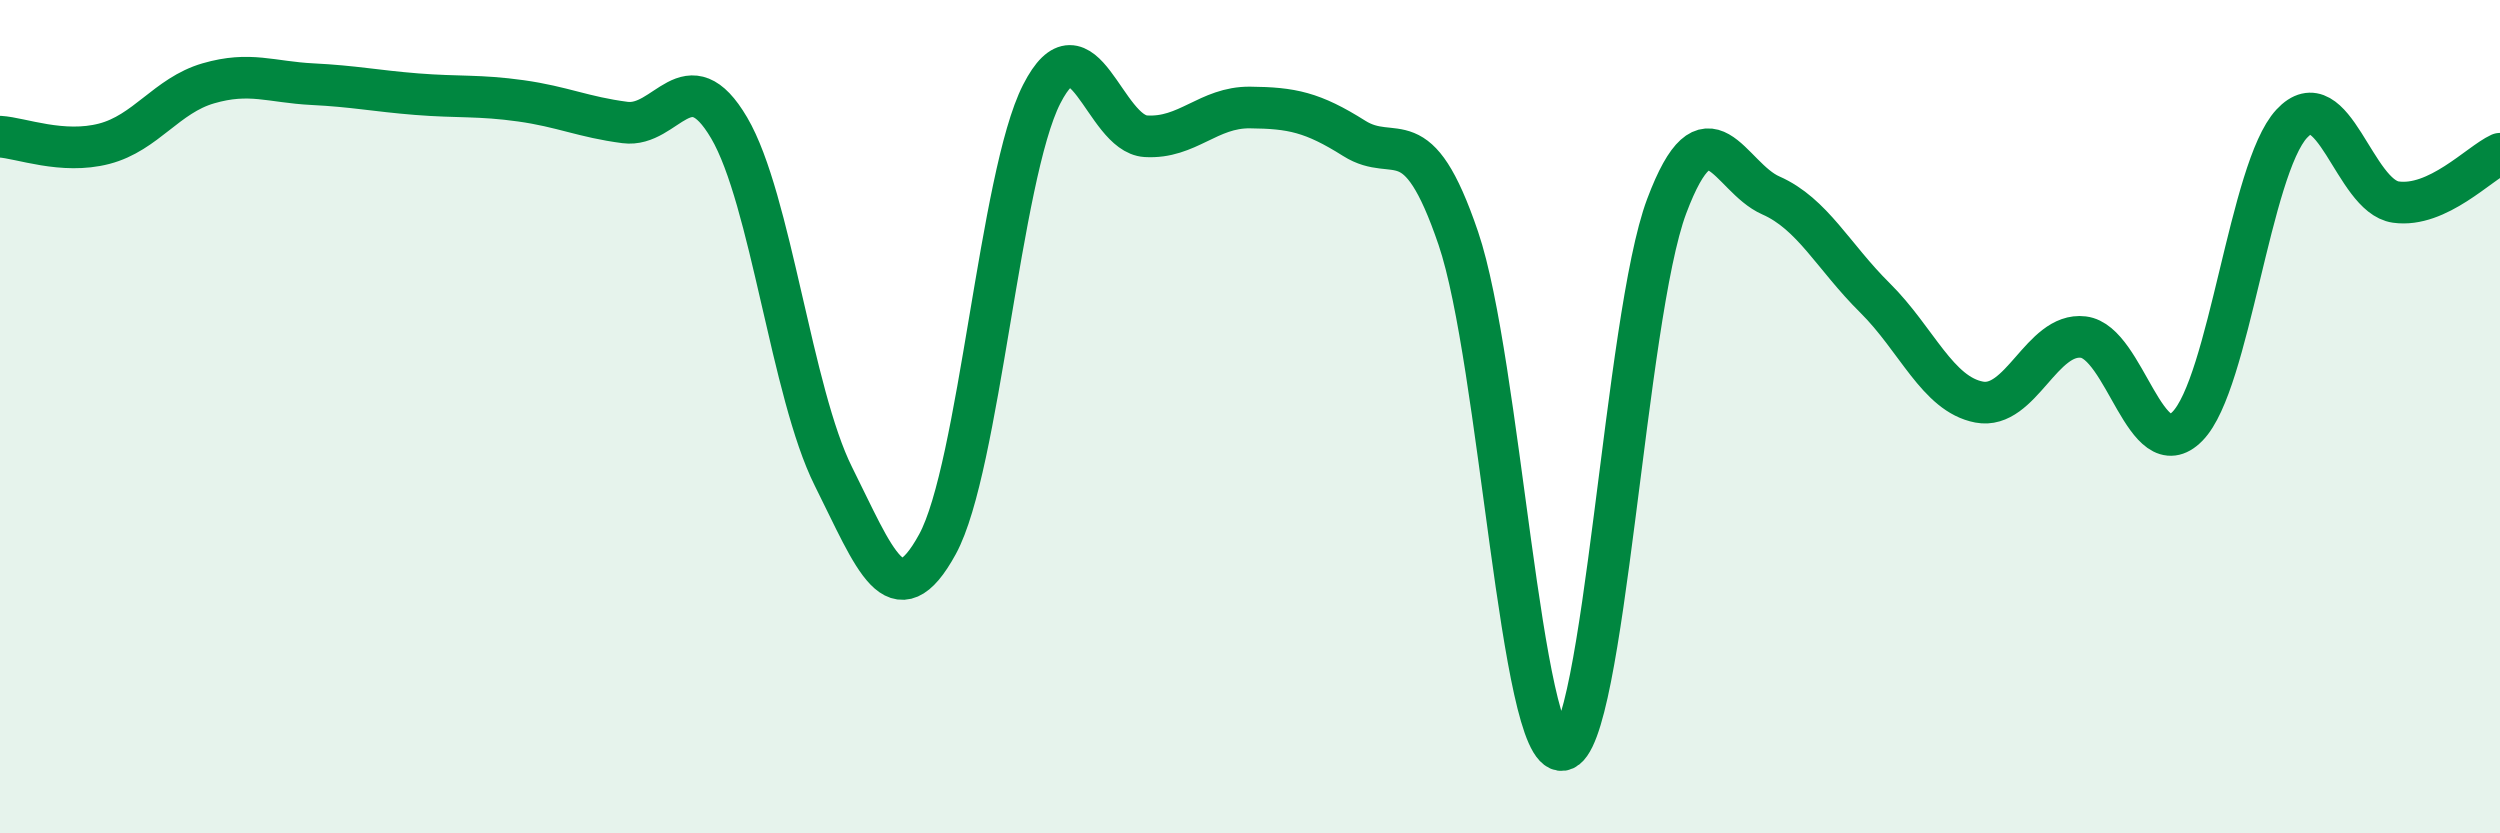
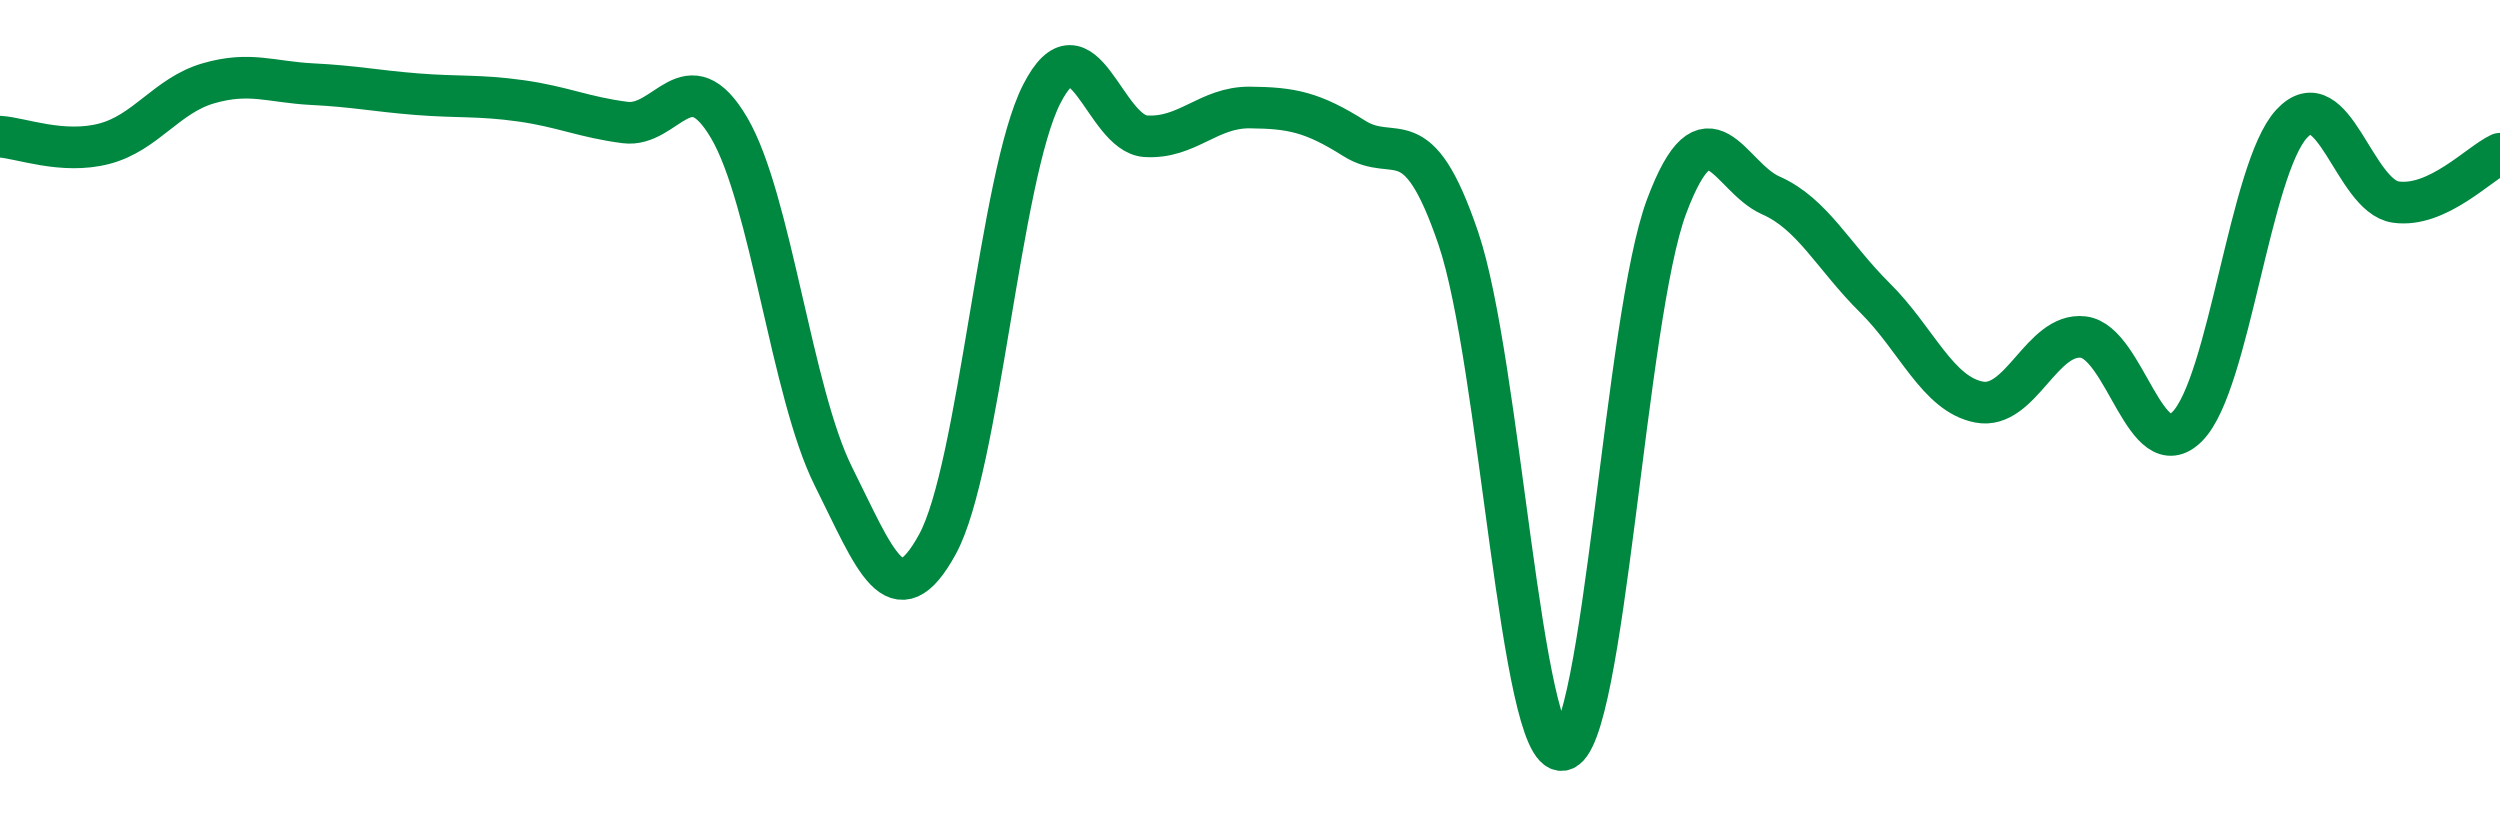
<svg xmlns="http://www.w3.org/2000/svg" width="60" height="20" viewBox="0 0 60 20">
-   <path d="M 0,3.28 C 0.5,3.31 1.5,3.71 2.5,3.45 C 3.5,3.19 4,2.29 5,2 C 6,1.71 6.5,1.97 7.5,2.02 C 8.5,2.07 9,2.18 10,2.26 C 11,2.34 11.5,2.28 12.5,2.42 C 13.5,2.56 14,2.81 15,2.94 C 16,3.07 16.5,1.37 17.5,3.07 C 18.5,4.77 19,9.43 20,11.43 C 21,13.43 21.5,14.89 22.5,13.06 C 23.5,11.23 24,4.22 25,2.26 C 26,0.3 26.5,3.21 27.5,3.27 C 28.5,3.33 29,2.57 30,2.58 C 31,2.59 31.5,2.69 32.5,3.32 C 33.5,3.95 34,2.78 35,5.72 C 36,8.66 36.5,18.15 37.5,18 C 38.5,17.85 39,7.61 40,4.95 C 41,2.29 41.5,4.25 42.5,4.69 C 43.5,5.13 44,6.16 45,7.15 C 46,8.14 46.5,9.46 47.5,9.65 C 48.5,9.84 49,7.97 50,8.09 C 51,8.21 51.5,11.25 52.5,10.23 C 53.5,9.21 54,4.05 55,2.97 C 56,1.89 56.5,4.71 57.5,4.85 C 58.5,4.99 59.5,3.92 60,3.69L60 20L0 20Z" fill="#008740" opacity="0.1" stroke-linecap="round" stroke-linejoin="round" />
  <path d="M 0,3.28 C 0.5,3.31 1.5,3.71 2.5,3.45 C 3.5,3.19 4,2.29 5,2 C 6,1.71 6.5,1.97 7.5,2.02 C 8.5,2.07 9,2.18 10,2.26 C 11,2.34 11.5,2.28 12.5,2.42 C 13.5,2.56 14,2.81 15,2.94 C 16,3.07 16.5,1.37 17.5,3.07 C 18.5,4.77 19,9.43 20,11.43 C 21,13.43 21.5,14.89 22.5,13.06 C 23.5,11.23 24,4.22 25,2.26 C 26,0.3 26.5,3.21 27.5,3.27 C 28.5,3.33 29,2.57 30,2.58 C 31,2.59 31.5,2.69 32.5,3.32 C 33.5,3.95 34,2.78 35,5.72 C 36,8.66 36.5,18.15 37.5,18 C 38.5,17.85 39,7.61 40,4.95 C 41,2.29 41.5,4.25 42.5,4.69 C 43.5,5.13 44,6.16 45,7.15 C 46,8.14 46.5,9.46 47.5,9.65 C 48.5,9.84 49,7.97 50,8.09 C 51,8.21 51.5,11.25 52.5,10.23 C 53.5,9.21 54,4.05 55,2.97 C 56,1.89 56.5,4.71 57.5,4.85 C 58.5,4.99 59.5,3.92 60,3.69" stroke="#008740" stroke-width="1" fill="none" stroke-linecap="round" stroke-linejoin="round" />
</svg>